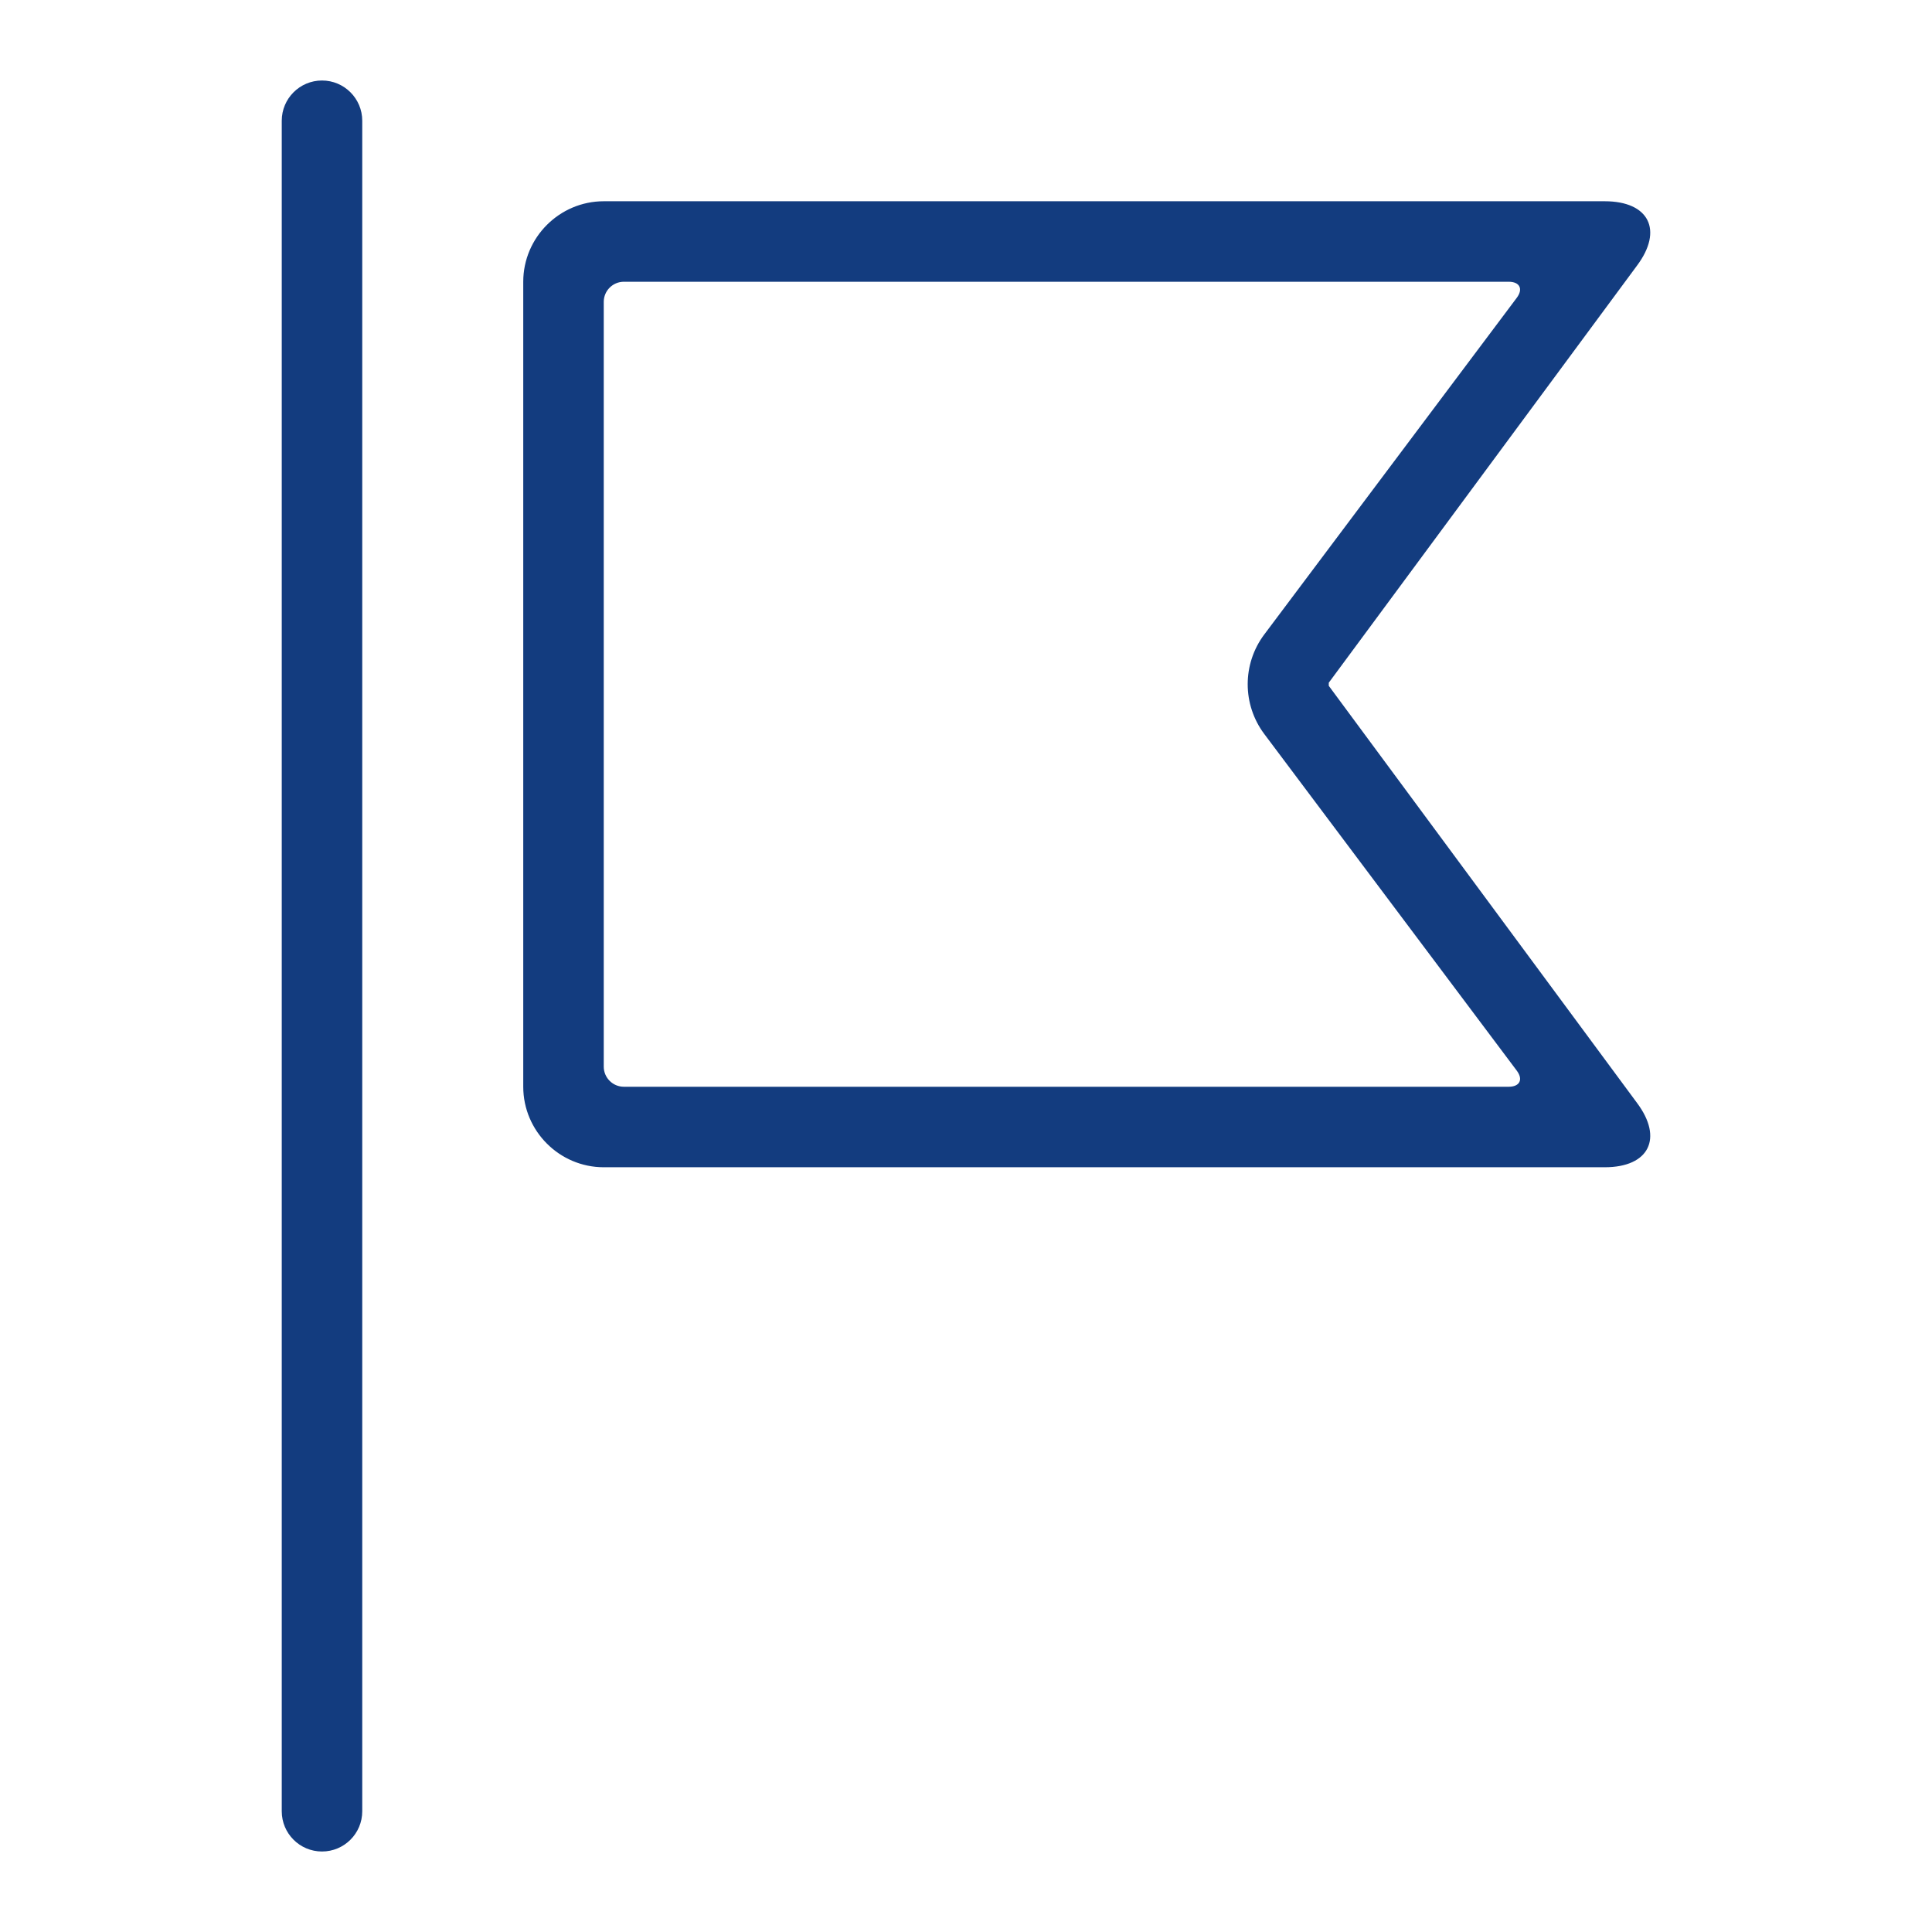
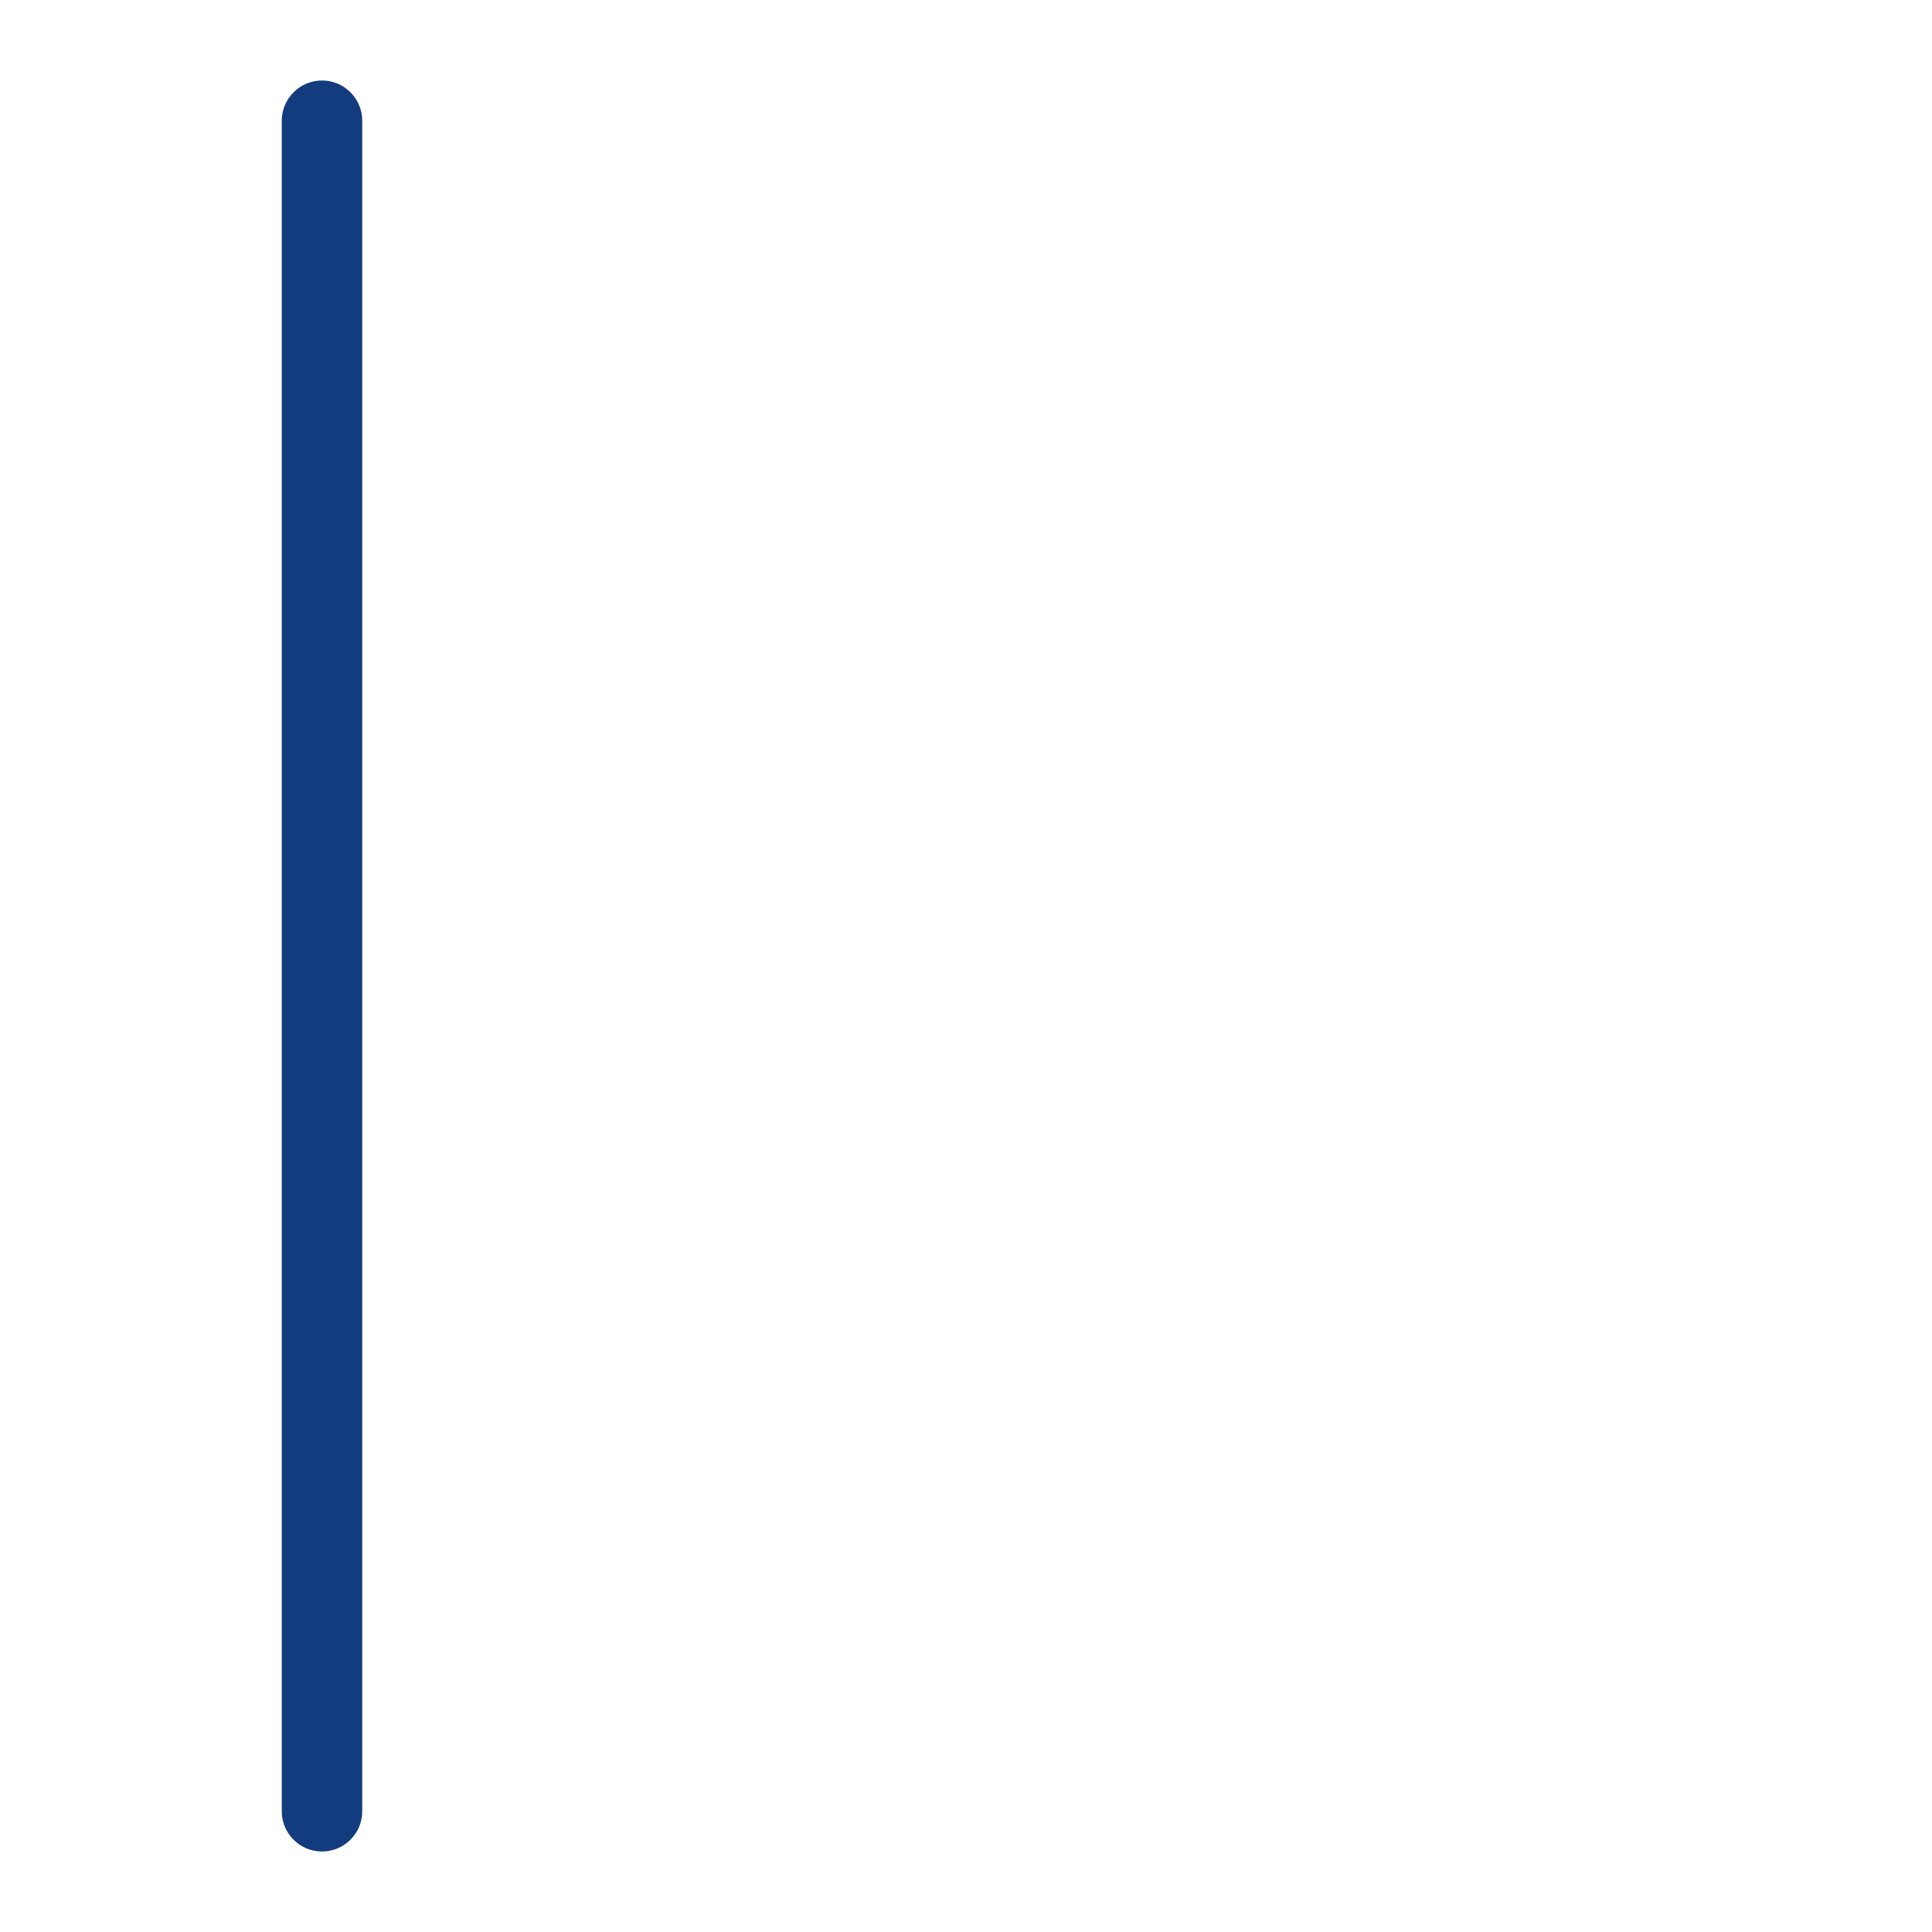
<svg xmlns="http://www.w3.org/2000/svg" version="1.1" id="Ebene_1" x="0px" y="0px" viewBox="0 0 48 48" style="enable-background:new 0 0 48 48;" xml:space="preserve">
  <style type="text/css">
	.st0{fill:#133C7F;}
</style>
  <g id="Grid">
</g>
  <g id="Icon">
    <g>
      <path class="st0" d="M8,2C7.448,2,7,2.448,7,3v42c0,0.553,0.448,1,1,1s1-0.447,1-1V3C9,2.448,8.552,2,8,2z" />
-       <path class="st0" d="M33.013,17.039c0-0.029,0-0.049,0-0.077L40.67,6.6c0.659-0.88,0.3-1.6-0.801-1.6H15c-1.1,0-2,0.9-2,2v20    c0,1.1,0.9,2,2,2h24.869c1.101,0,1.46-0.72,0.801-1.6L33.013,17.039z M37.483,27H15.5c-0.276,0-0.5-0.224-0.5-0.5v-19    C15,7.224,15.224,7,15.5,7h21.984c0.274,0,0.364,0.18,0.199,0.4l-6.271,8.361c-0.551,0.734-0.551,1.743,0,2.477l6.271,8.361    C37.849,26.82,37.758,27,37.483,27z" />
    </g>
  </g>
</svg>